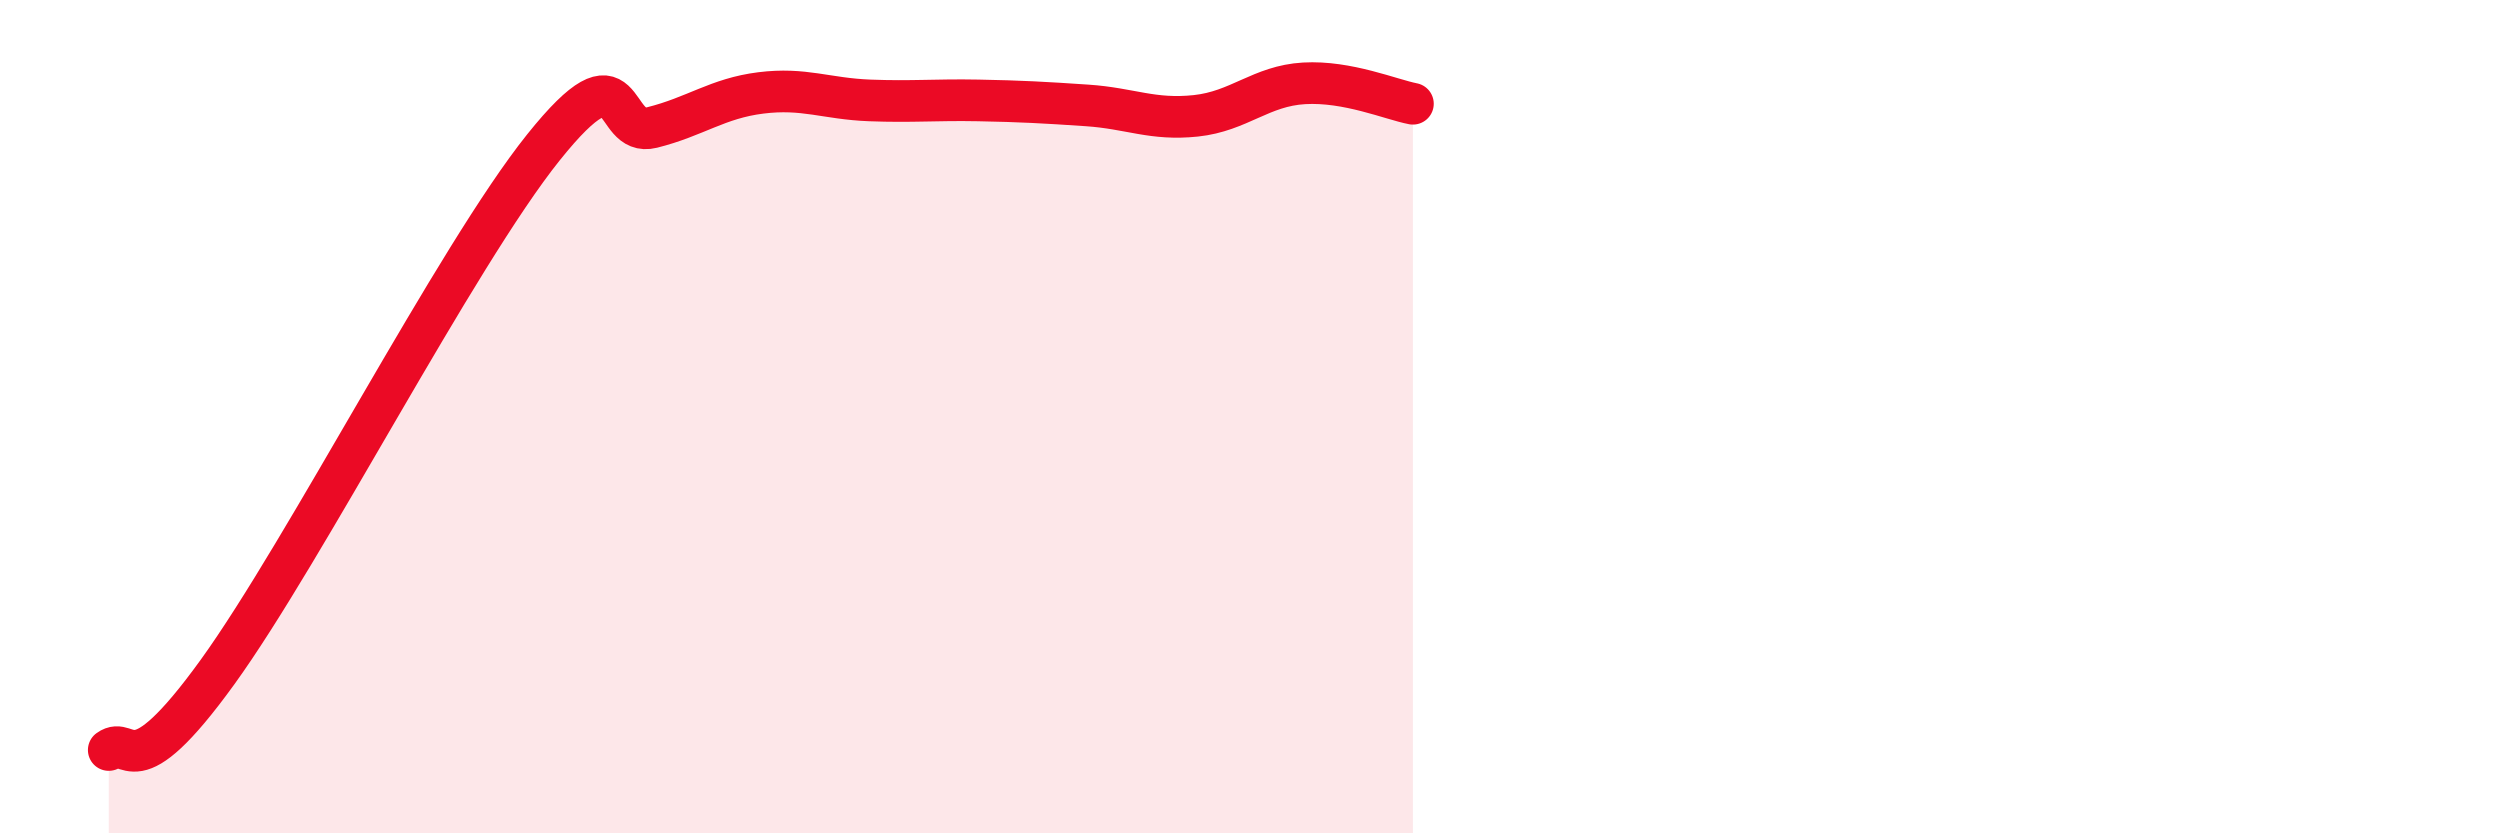
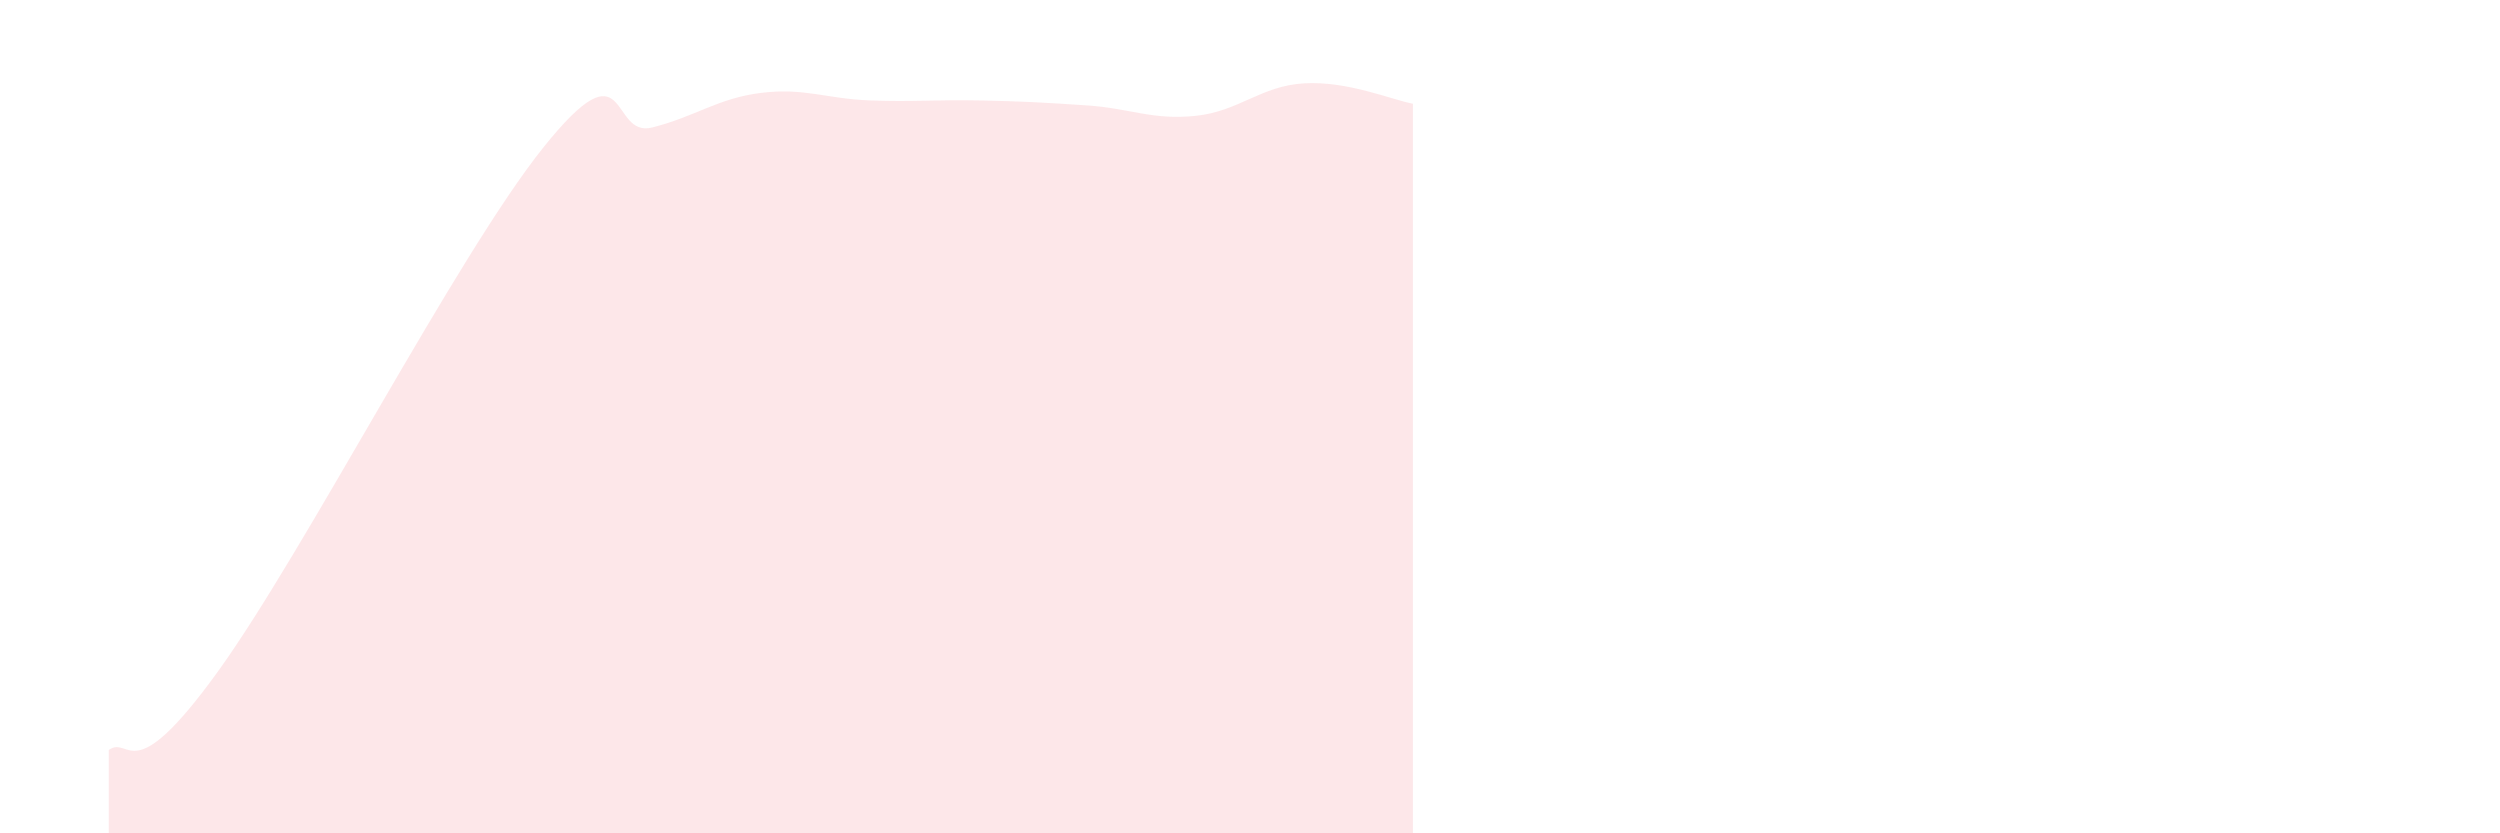
<svg xmlns="http://www.w3.org/2000/svg" width="60" height="20" viewBox="0 0 60 20">
  <path d="M 2.61,18 C 3.13,17.63 3.13,19.02 5.22,16.13 C 7.31,13.24 10.95,6.15 13.04,3.54 C 15.13,0.93 14.61,3.32 15.65,3.06 C 16.69,2.8 17.22,2.36 18.26,2.23 C 19.3,2.1 19.83,2.37 20.87,2.41 C 21.91,2.45 22.44,2.39 23.48,2.41 C 24.52,2.43 25.05,2.46 26.09,2.53 C 27.13,2.6 27.66,2.89 28.7,2.78 C 29.74,2.67 30.26,2.06 31.3,2 C 32.34,1.94 33.39,2.39 33.91,2.49L33.91 20L2.61 20Z" fill="#EB0A25" opacity="0.1" stroke-linecap="round" stroke-linejoin="round" />
-   <path d="M 2.61,18 C 3.13,17.63 3.13,19.02 5.22,16.13 C 7.31,13.24 10.95,6.15 13.04,3.54 C 15.13,0.93 14.61,3.32 15.65,3.06 C 16.69,2.8 17.22,2.36 18.26,2.23 C 19.3,2.1 19.83,2.37 20.87,2.41 C 21.91,2.45 22.44,2.39 23.48,2.41 C 24.52,2.43 25.05,2.46 26.09,2.53 C 27.13,2.6 27.66,2.89 28.7,2.78 C 29.74,2.67 30.26,2.06 31.3,2 C 32.34,1.94 33.39,2.39 33.91,2.49" stroke="#EB0A25" stroke-width="1" fill="none" stroke-linecap="round" stroke-linejoin="round" />
</svg>